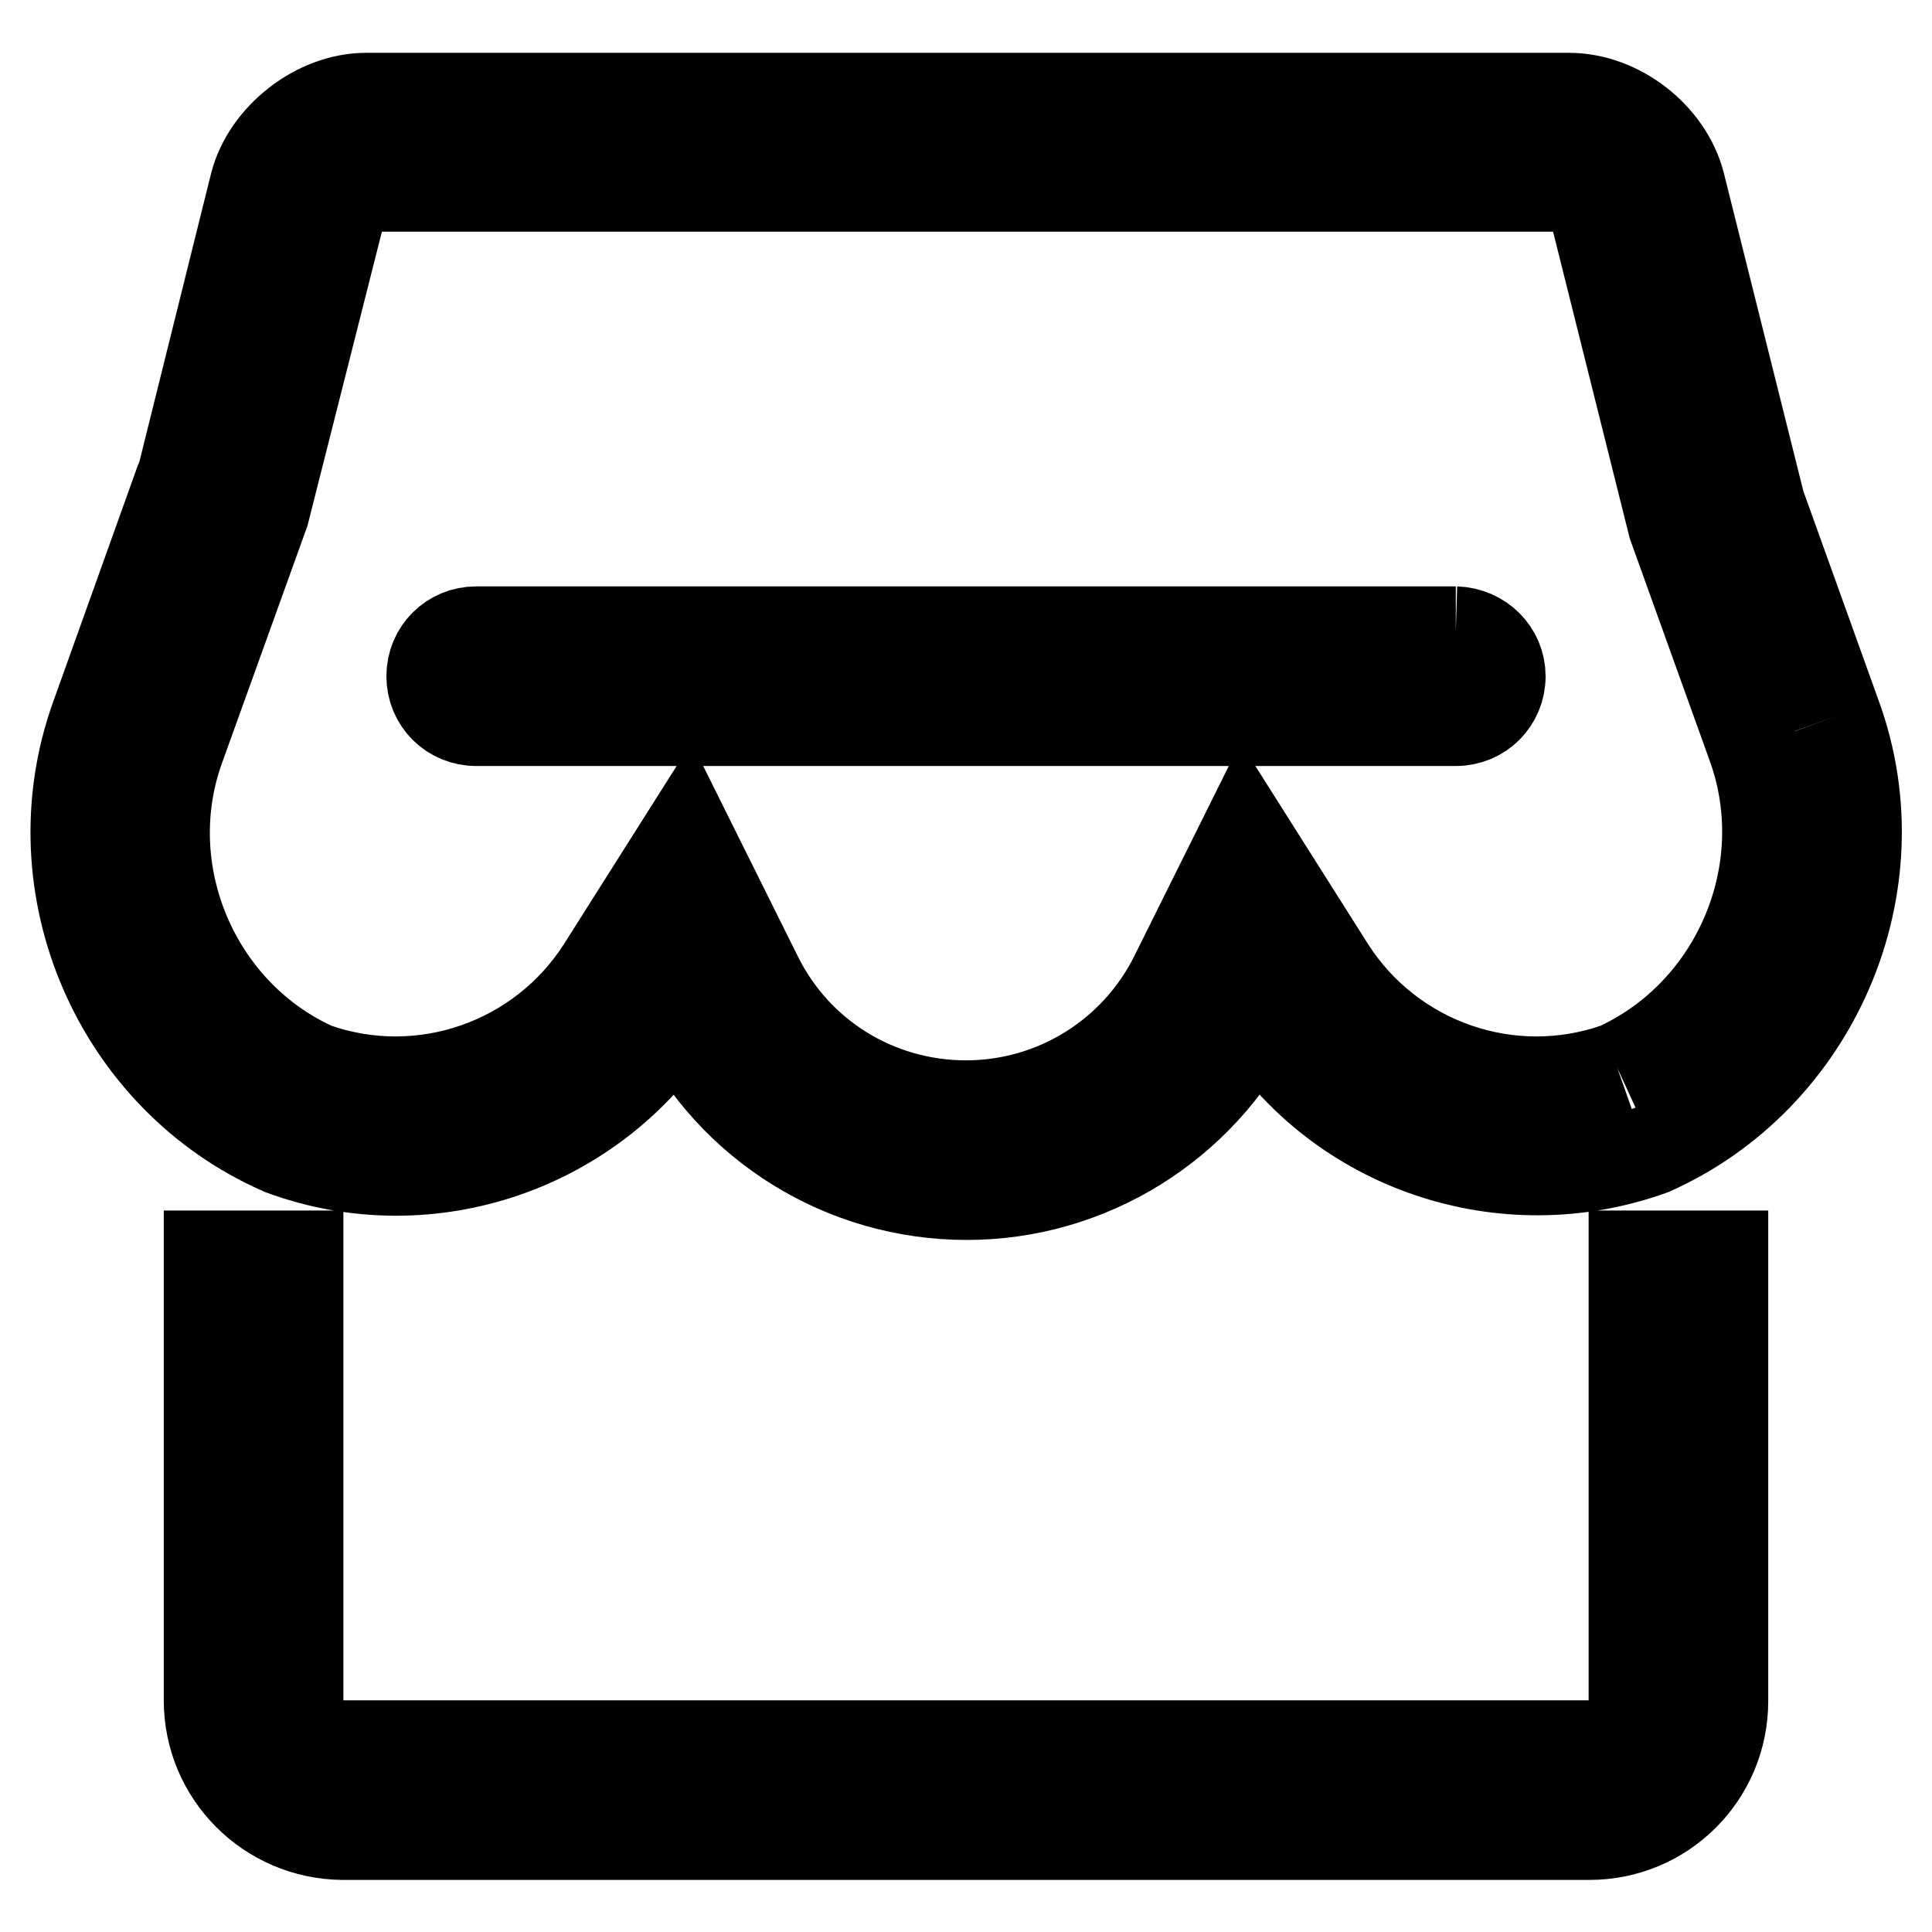
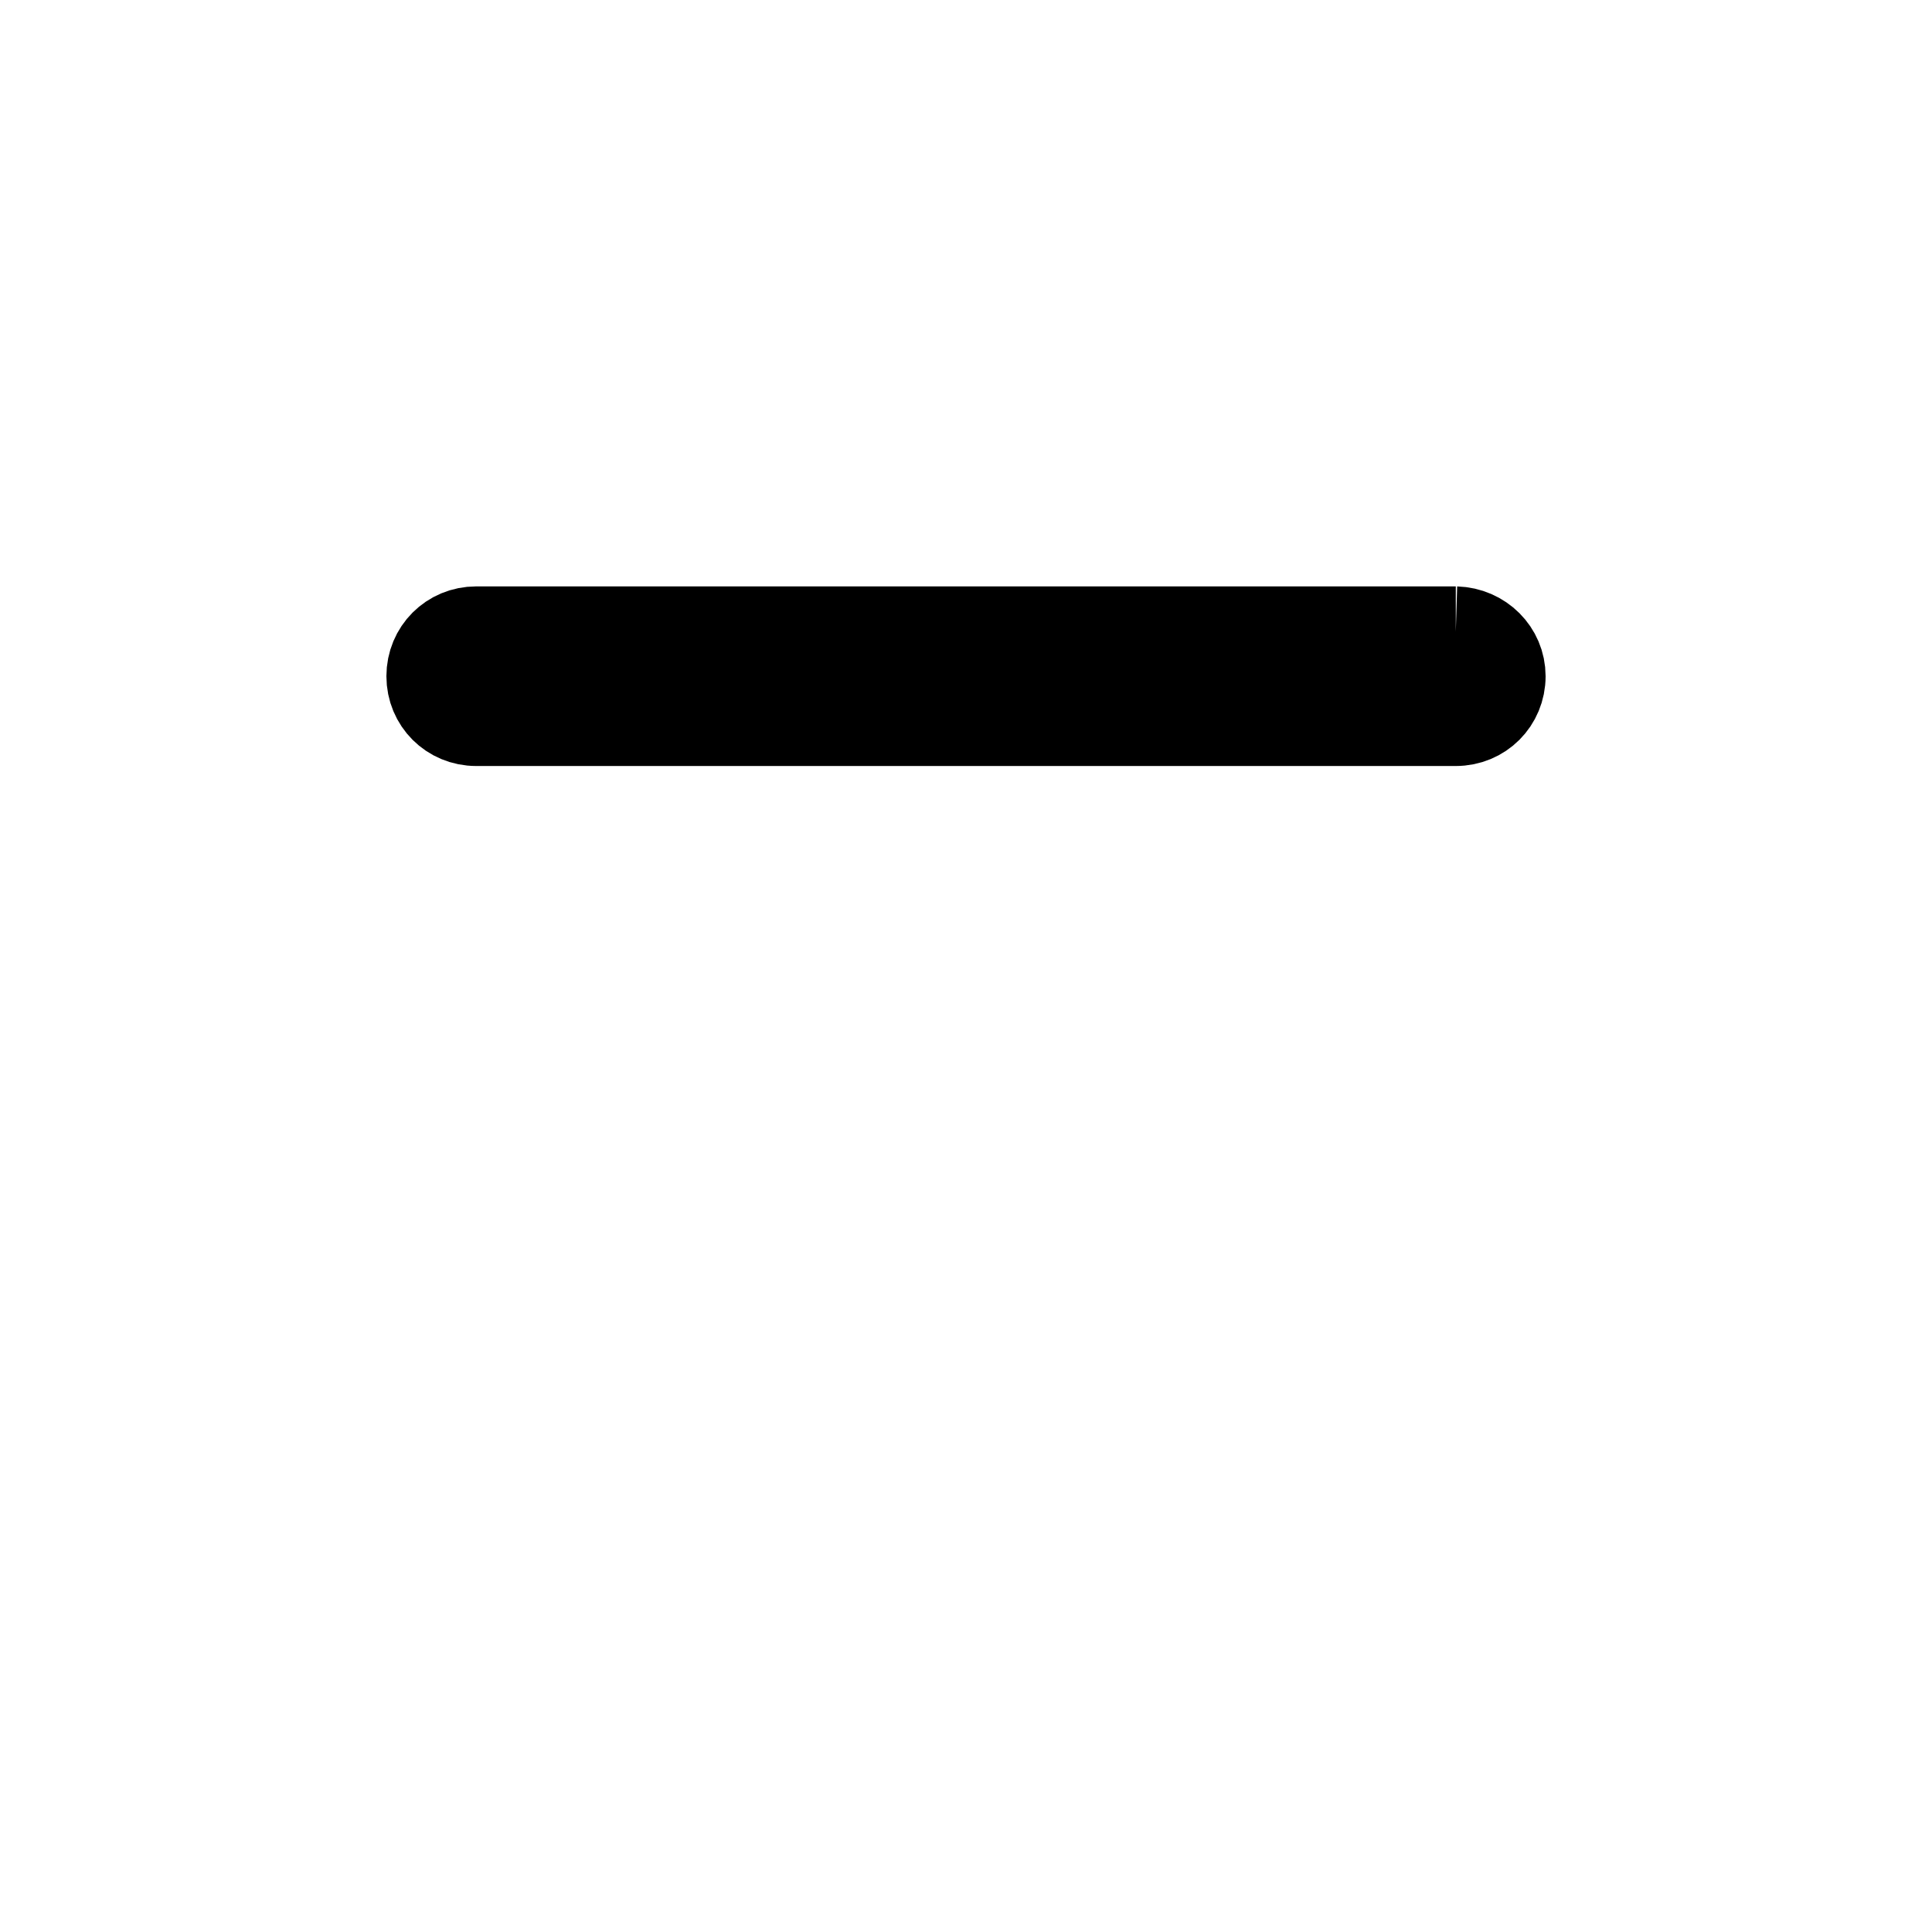
<svg xmlns="http://www.w3.org/2000/svg" version="1.1" x="0px" y="0px" viewBox="0 0 256 256" enable-background="new 0 0 256 256" xml:space="preserve">
  <g>
-     <path stroke-width="12" fill-opacity="0" stroke="#000000" d="M216.5,225.3c0,3.3-2.6,5.9-5.8,6c0,0,0,0-0.1,0H45.4c-3.3,0-5.9-2.7-5.9-6v-58.9H27.7v58.9 c0,9.8,7.9,17.7,17.7,17.8h165.2c9.8,0,17.7-7.9,17.7-17.7c0,0,0,0,0-0.1v-58.9h-11.8V225.3L216.5,225.3z M214.3,141.5 c-14.2,5-30-0.5-38.1-13.2L165,110.6l-9.3,18.7c-5.2,10.5-15.9,17.2-27.7,17.2c-11.8,0-22.5-6.6-27.7-17.2L91,110.6l-11.2,17.7 c-8.1,12.7-23.9,18.2-38.1,13.2c-15.9-7.2-23.9-26-17.9-42.5L35,67.9l10.3-40.7c0.3-1.1,2.1-2.5,3.2-2.5h159.4 c1.1,0,2.9,1.4,3.2,2.5l10.6,42.4l10.5,29.2C238.2,115.4,230.2,134.2,214.3,141.5 M243.3,94.9l-10.1-28.1l-10.6-42.4 c-1.6-6.3-8.1-11.4-14.7-11.4H48.5c-6.5,0-13.1,5.2-14.7,11.4L24.2,63l-0.4,1L12.7,95c-8.1,22.5,2.9,47.9,24.7,57.4 c19.6,7.2,41.4-0.5,52.4-17.8c7.2,14.5,22,23.7,38.3,23.7c16.2,0,31-9.2,38.3-23.7c11.1,17.5,32.9,24.8,52.4,17.8 C240.4,142.8,251.5,117.4,243.3,94.9" />
    <path stroke-width="12" fill-opacity="0" stroke="#000000" d="M192.9,83.7H63.1c-3.3,0-5.9,2.6-5.9,5.9c0,3.3,2.6,5.9,5.9,5.9c0,0,0,0,0,0h129.8c3.3,0,5.9-2.6,5.9-5.9 C198.8,86.4,196.2,83.8,192.9,83.7C192.9,83.7,192.9,83.7,192.9,83.7" />
  </g>
</svg>